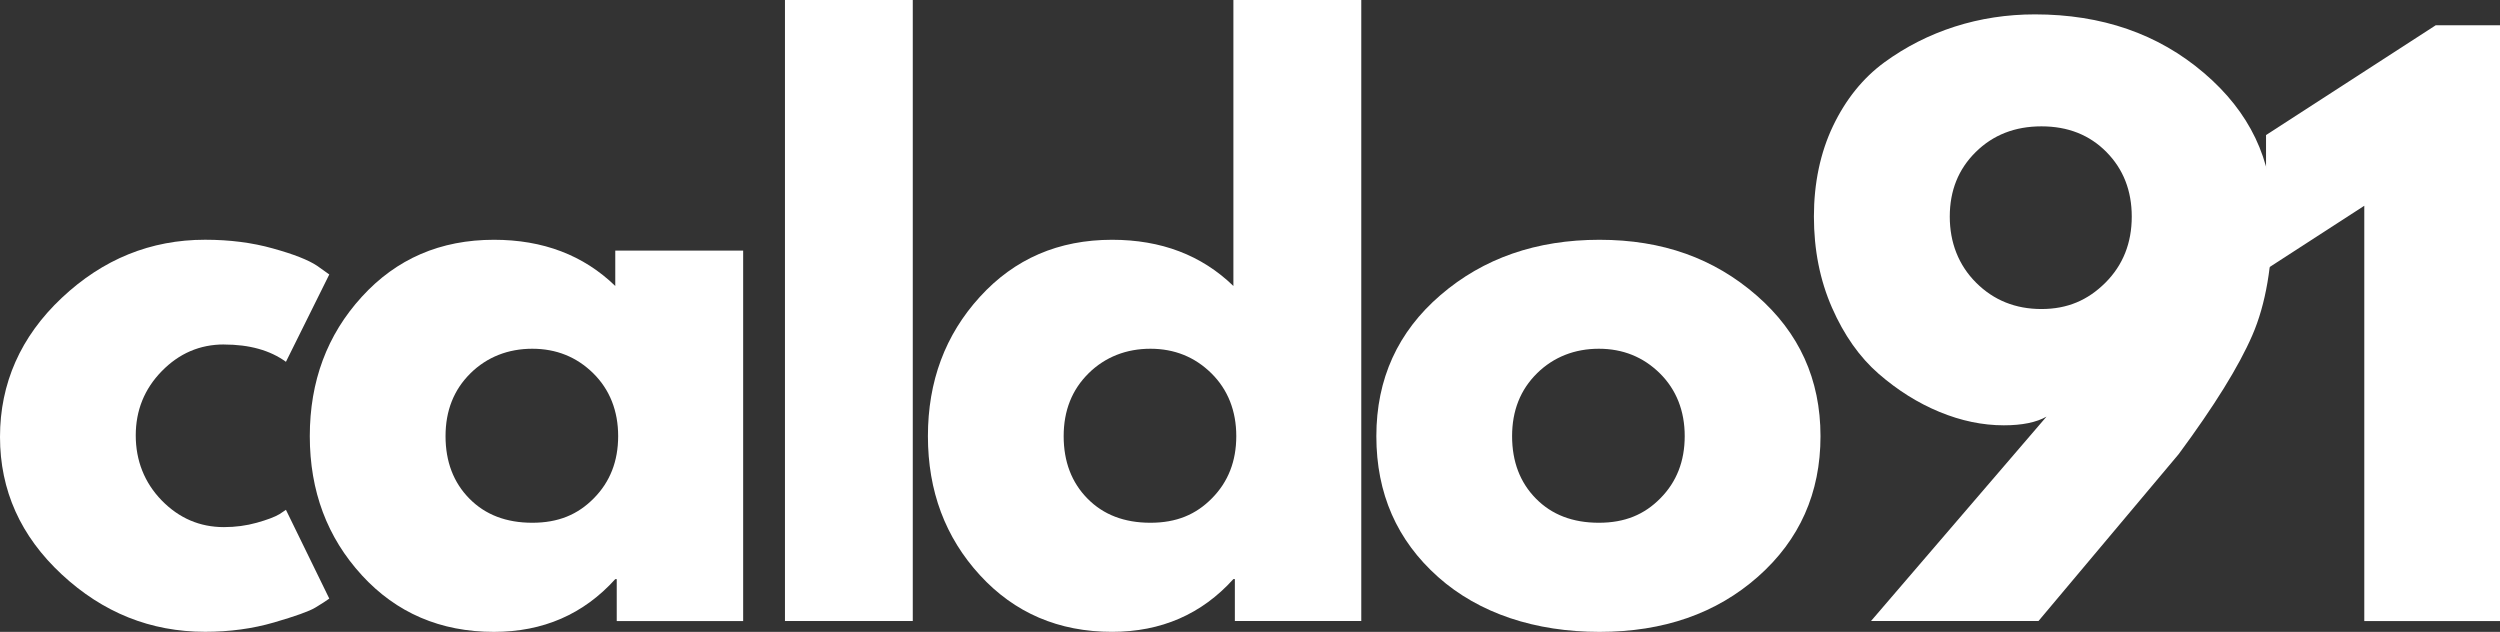
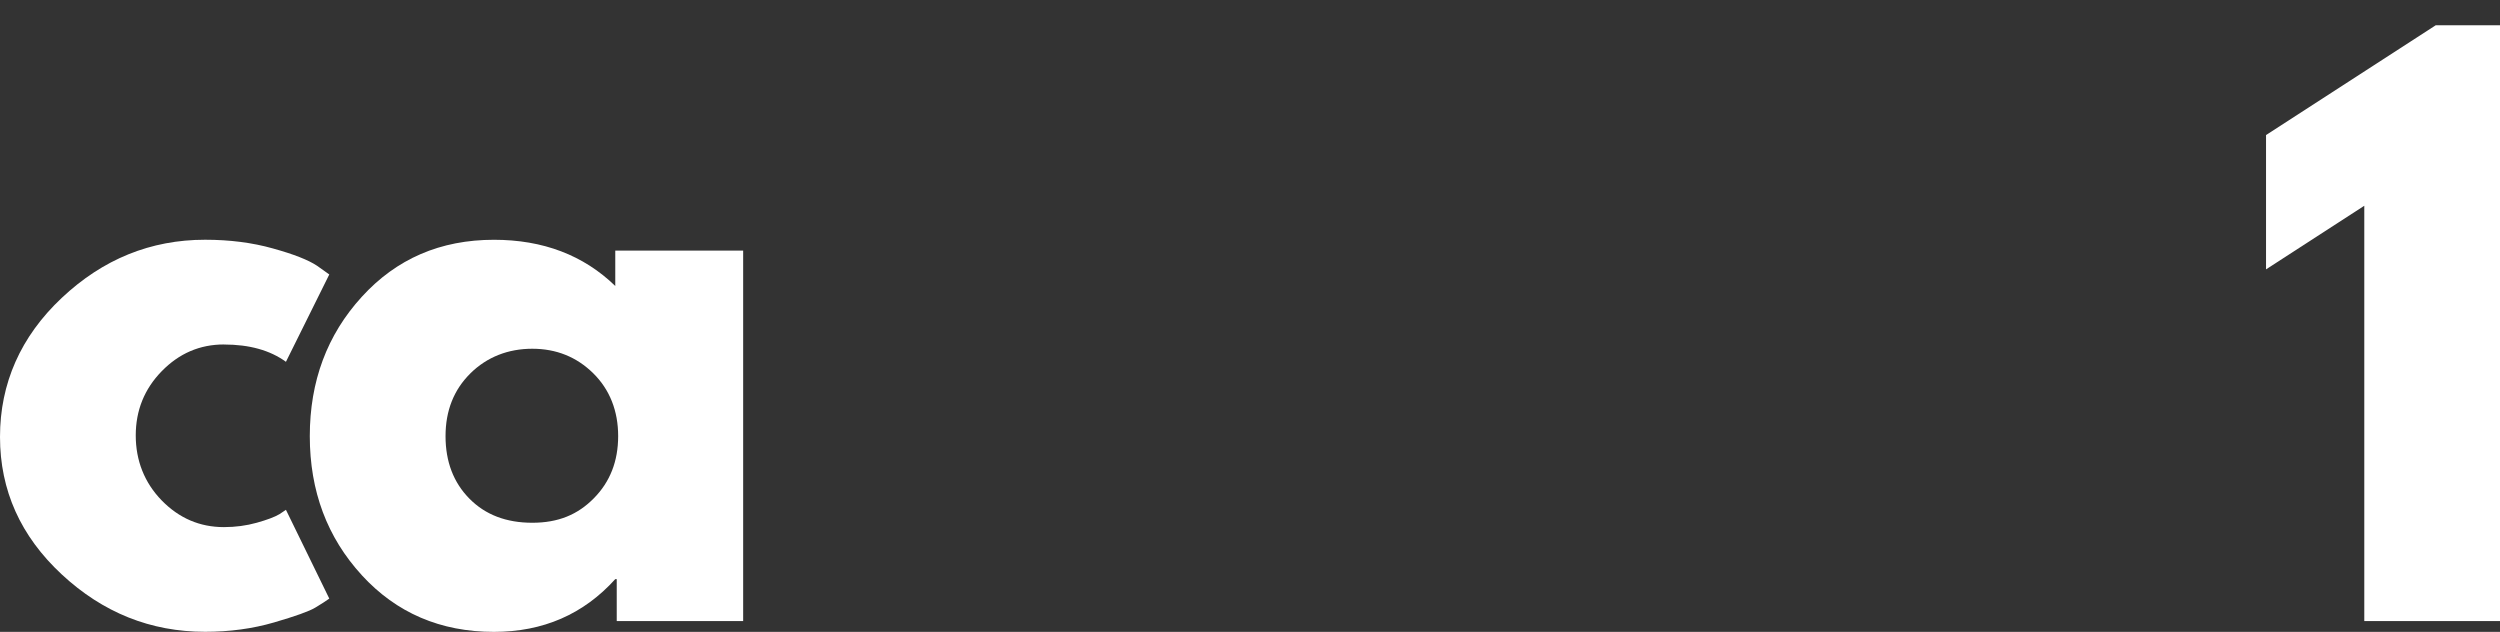
<svg xmlns="http://www.w3.org/2000/svg" id="Layer_1" viewBox="0 0 683.44 172.73">
  <rect x="0" y="0" width="683.44" height="172.73" fill="#333333" stroke="none" />
  <path d="M61.21,94.17c-6.58,0-12.25,2.44-17,7.31-4.74,4.86-7.1,10.72-7.1,17.56s2.36,12.9,7.1,17.77c4.75,4.86,10.42,7.29,17,7.29,3.15,0,6.14-.4,8.96-1.19,2.83-.79,4.91-1.57,6.23-2.35l1.77-1.19,11.85,24.27c-.92.67-2.2,1.49-3.85,2.48-1.64.99-5.39,2.33-11.25,4.04-5.86,1.71-12.15,2.56-18.85,2.56-14.88,0-27.94-5.23-39.19-15.69C5.63,146.57,0,134.04,0,119.44s5.63-27.42,16.88-38c11.25-10.59,24.31-15.9,39.19-15.9,6.71,0,12.89.79,18.54,2.38,5.67,1.57,9.69,3.15,12.06,4.73l3.35,2.38-11.85,23.88c-4.33-3.15-9.99-4.73-16.96-4.73Z" style="fill: #fff;" />
  <path d="M98.9,157.23c-9.47-10.33-14.21-23-14.21-38s4.73-27.69,14.21-38.08c9.47-10.4,21.51-15.6,36.13-15.6,13.43,0,24.48,4.21,33.17,12.63v-9.67h34.96v101.27h-34.56v-11.46h-.4c-8.68,9.61-19.74,14.42-33.17,14.42-14.61,0-26.66-5.17-36.13-15.5ZM128.61,102.06c-4.54,4.47-6.81,10.2-6.81,17.17s2.17,12.67,6.52,17.08c4.34,4.41,10.07,6.6,17.19,6.6s12.45-2.23,16.85-6.71c4.42-4.47,6.63-10.13,6.63-16.98s-2.27-12.69-6.81-17.17c-4.54-4.47-10.1-6.71-16.67-6.71s-12.35,2.24-16.9,6.71Z" style="fill: #fff;" />
-   <path d="M214.59,169.77V0h34.94v169.77h-34.94Z" style="fill: #fff;" />
-   <path d="M267.88,157.23c-9.47-10.33-14.21-23-14.21-38s4.73-27.69,14.21-38.08c9.47-10.4,21.51-15.6,36.13-15.6,13.43,0,24.48,4.21,33.17,12.63V0h34.96v169.77h-34.56v-11.46h-.4c-8.68,9.61-19.74,14.42-33.17,14.42-14.61,0-26.66-5.17-36.13-15.5ZM297.59,102.06c-4.54,4.47-6.81,10.2-6.81,17.17s2.17,12.67,6.52,17.08c4.34,4.41,10.07,6.6,17.19,6.6s12.45-2.23,16.85-6.71c4.42-4.47,6.63-10.13,6.63-16.98s-2.27-12.69-6.81-17.17c-4.54-4.47-10.1-6.71-16.67-6.71s-12.35,2.24-16.9,6.71Z" style="fill: #fff;" />
-   <path d="M393.14,157.73c-11.25-10-16.88-22.82-16.88-38.48s5.85-28.53,17.56-38.6c11.72-10.07,26.2-15.1,43.44-15.1s31.28,5.07,42.94,15.21c11.65,10.13,17.48,22.95,17.48,38.48s-5.7,28.33-17.08,38.4c-11.39,10.07-25.83,15.1-43.33,15.1s-32.88-5-44.13-15ZM420.18,102.06c-4.54,4.47-6.81,10.2-6.81,17.17s2.17,12.67,6.52,17.08c4.34,4.41,10.07,6.6,17.19,6.6s12.45-2.23,16.85-6.71c4.42-4.47,6.63-10.13,6.63-16.98s-2.27-12.69-6.81-17.17c-4.54-4.47-10.1-6.71-16.67-6.71s-12.35,2.24-16.9,6.71Z" style="fill: #fff;" />
-   <path d="M511.49,169.77l47.98-55.88c-2.77,1.58-6.66,2.38-11.67,2.38-5.78,0-11.64-1.21-17.56-3.65-5.92-2.44-11.48-5.93-16.69-10.46-5.2-4.54-9.44-10.56-12.73-18.06-3.29-7.51-4.94-15.81-4.94-24.9s1.74-17.46,5.23-24.77c3.5-7.3,8.17-13.09,14.02-17.38,5.86-4.28,12.28-7.53,19.25-9.77,6.97-2.23,14.28-3.35,21.92-3.35,18.29,0,33.69,5.33,46.19,16,12.51,10.66,18.77,23.74,18.77,39.27,0,13.17-1.85,23.99-5.54,32.48-3.68,8.49-10.39,19.31-20.13,32.48l-38.31,45.6h-45.79ZM582.77,59.21c0-7.09-2.31-12.98-6.92-17.65-4.61-4.68-10.54-7.02-17.77-7.02s-13.22,2.34-17.96,7.02c-4.74,4.67-7.1,10.55-7.1,17.65s2.4,13.28,7.21,18.08c4.8,4.79,10.76,7.19,17.85,7.19s12.67-2.4,17.48-7.19c4.8-4.8,7.21-10.83,7.21-18.08Z" style="fill: #fff;" />
  <path d="M619.48,73.63v-36.71l46.4-30.02h17.56v162.88h-37.1V56.25l-26.85,17.38Z" style="fill: #fff;" />
</svg>